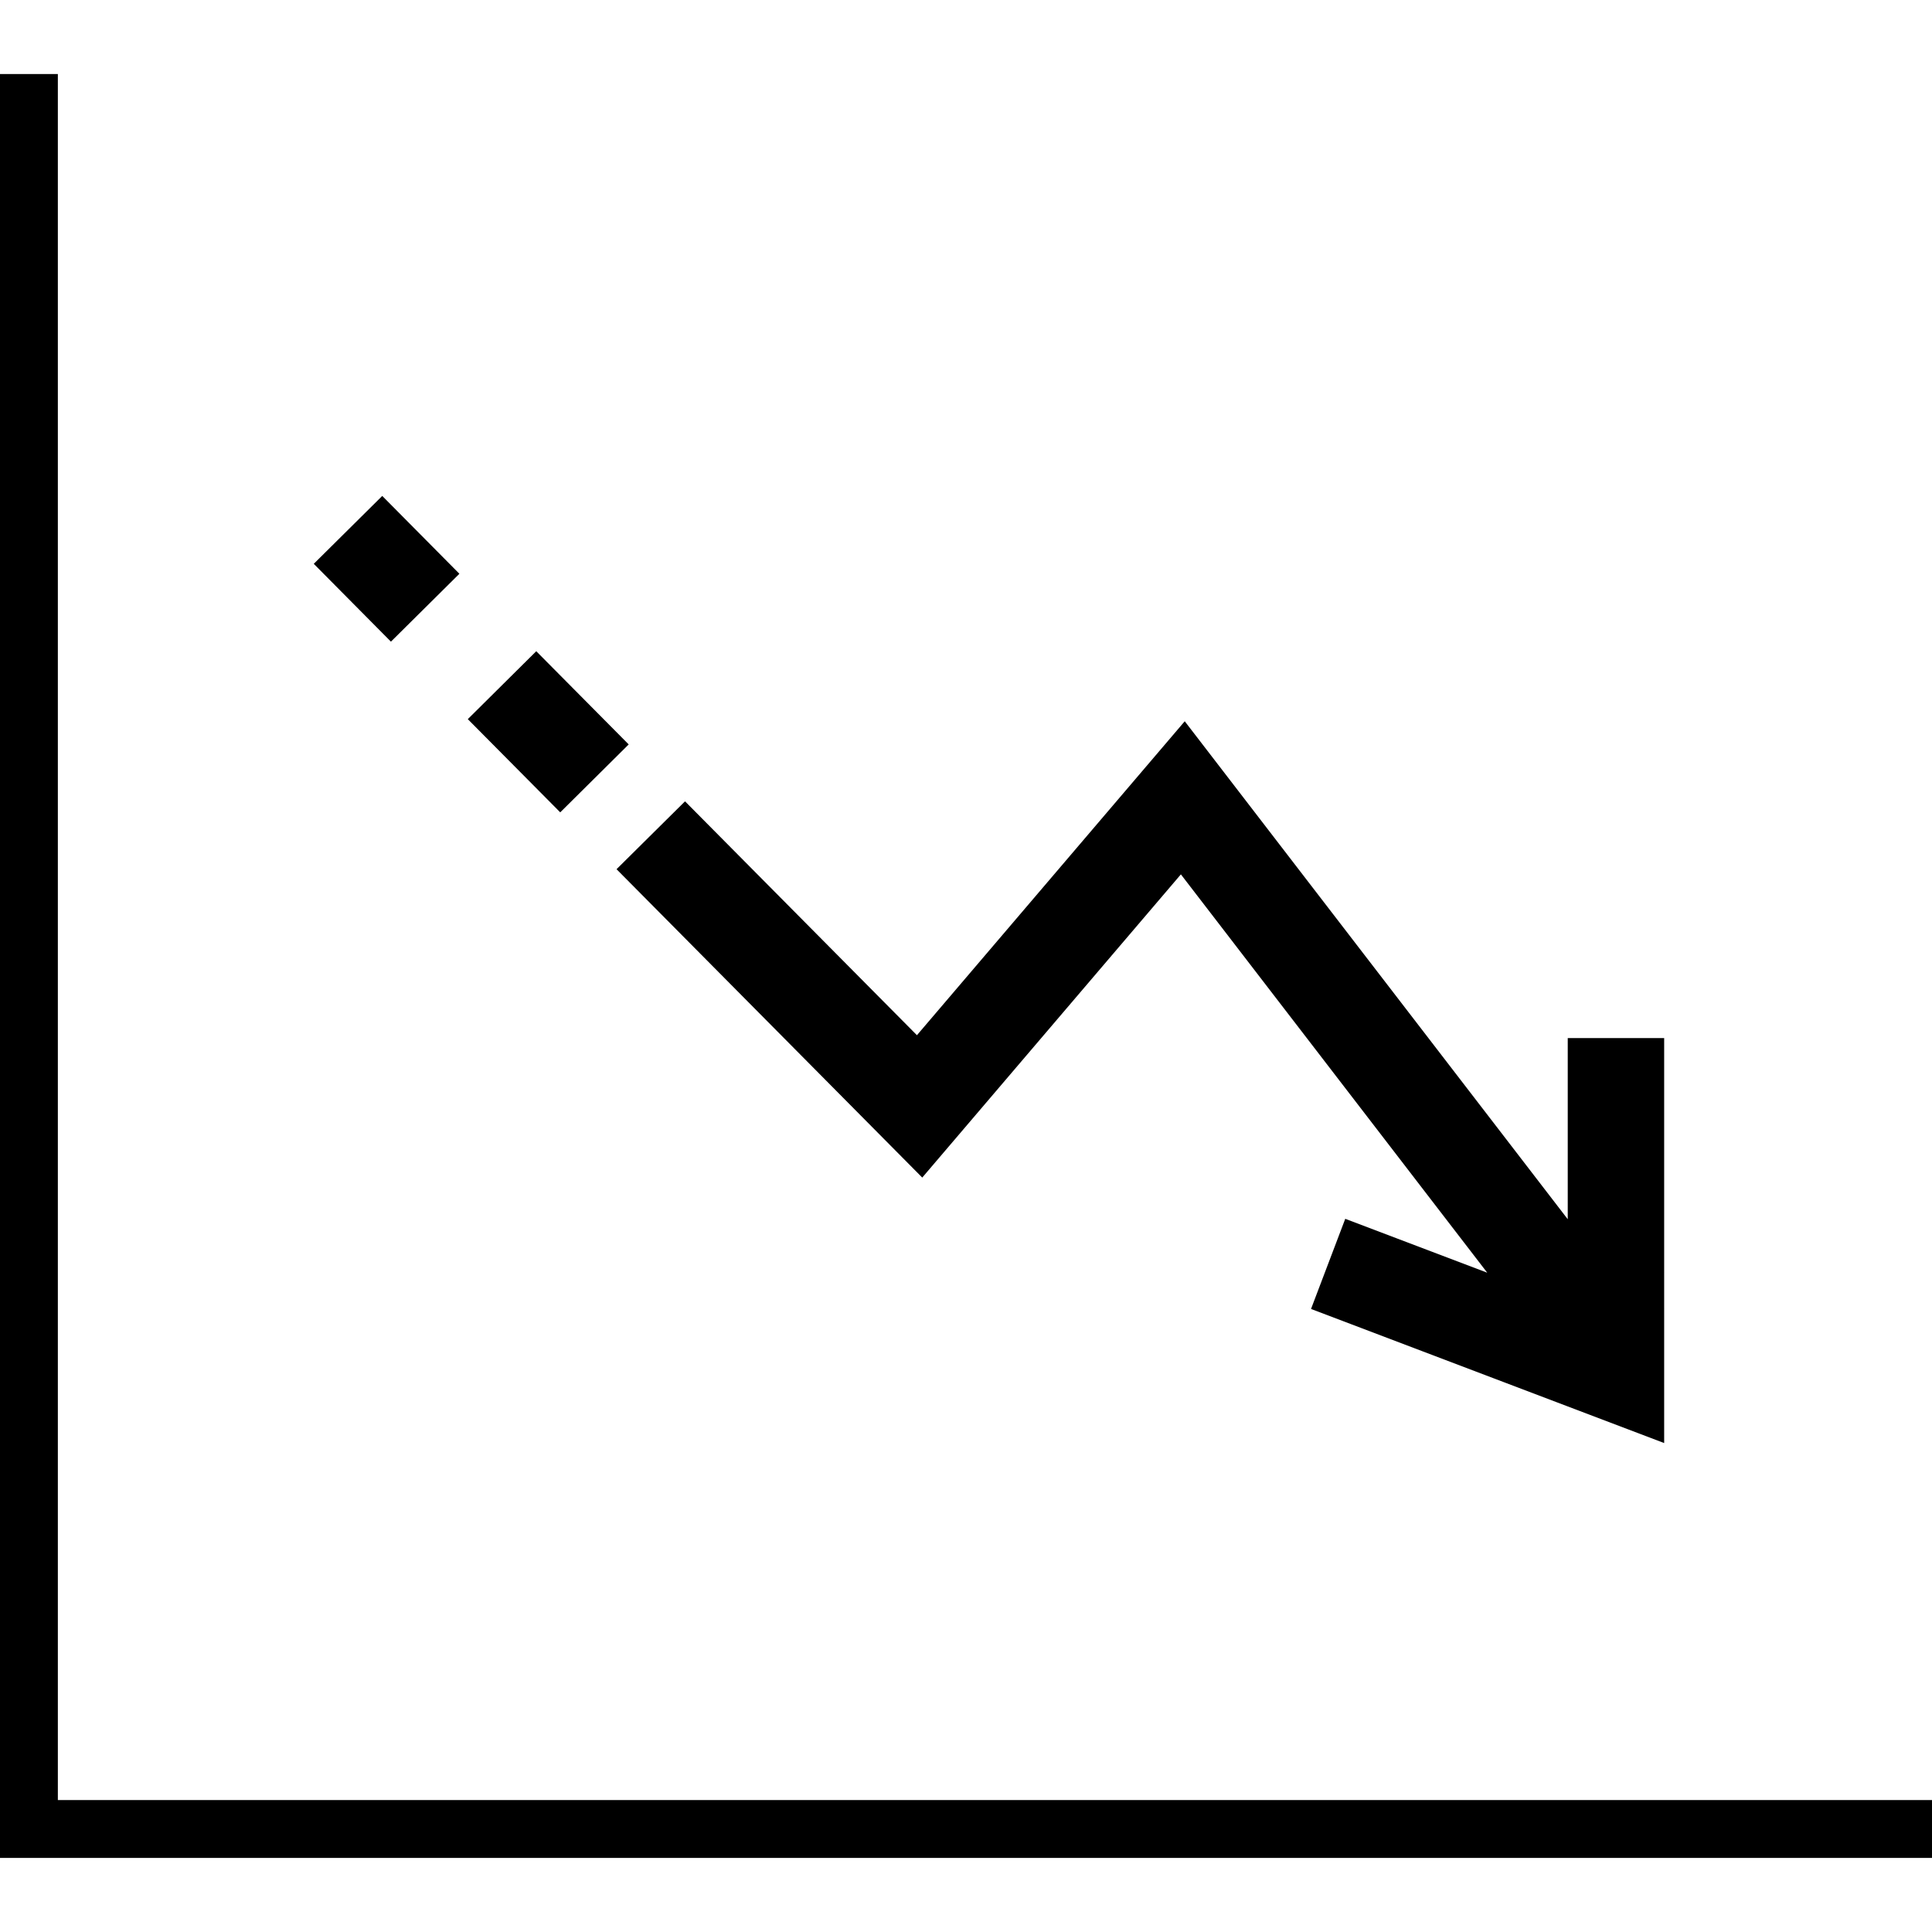
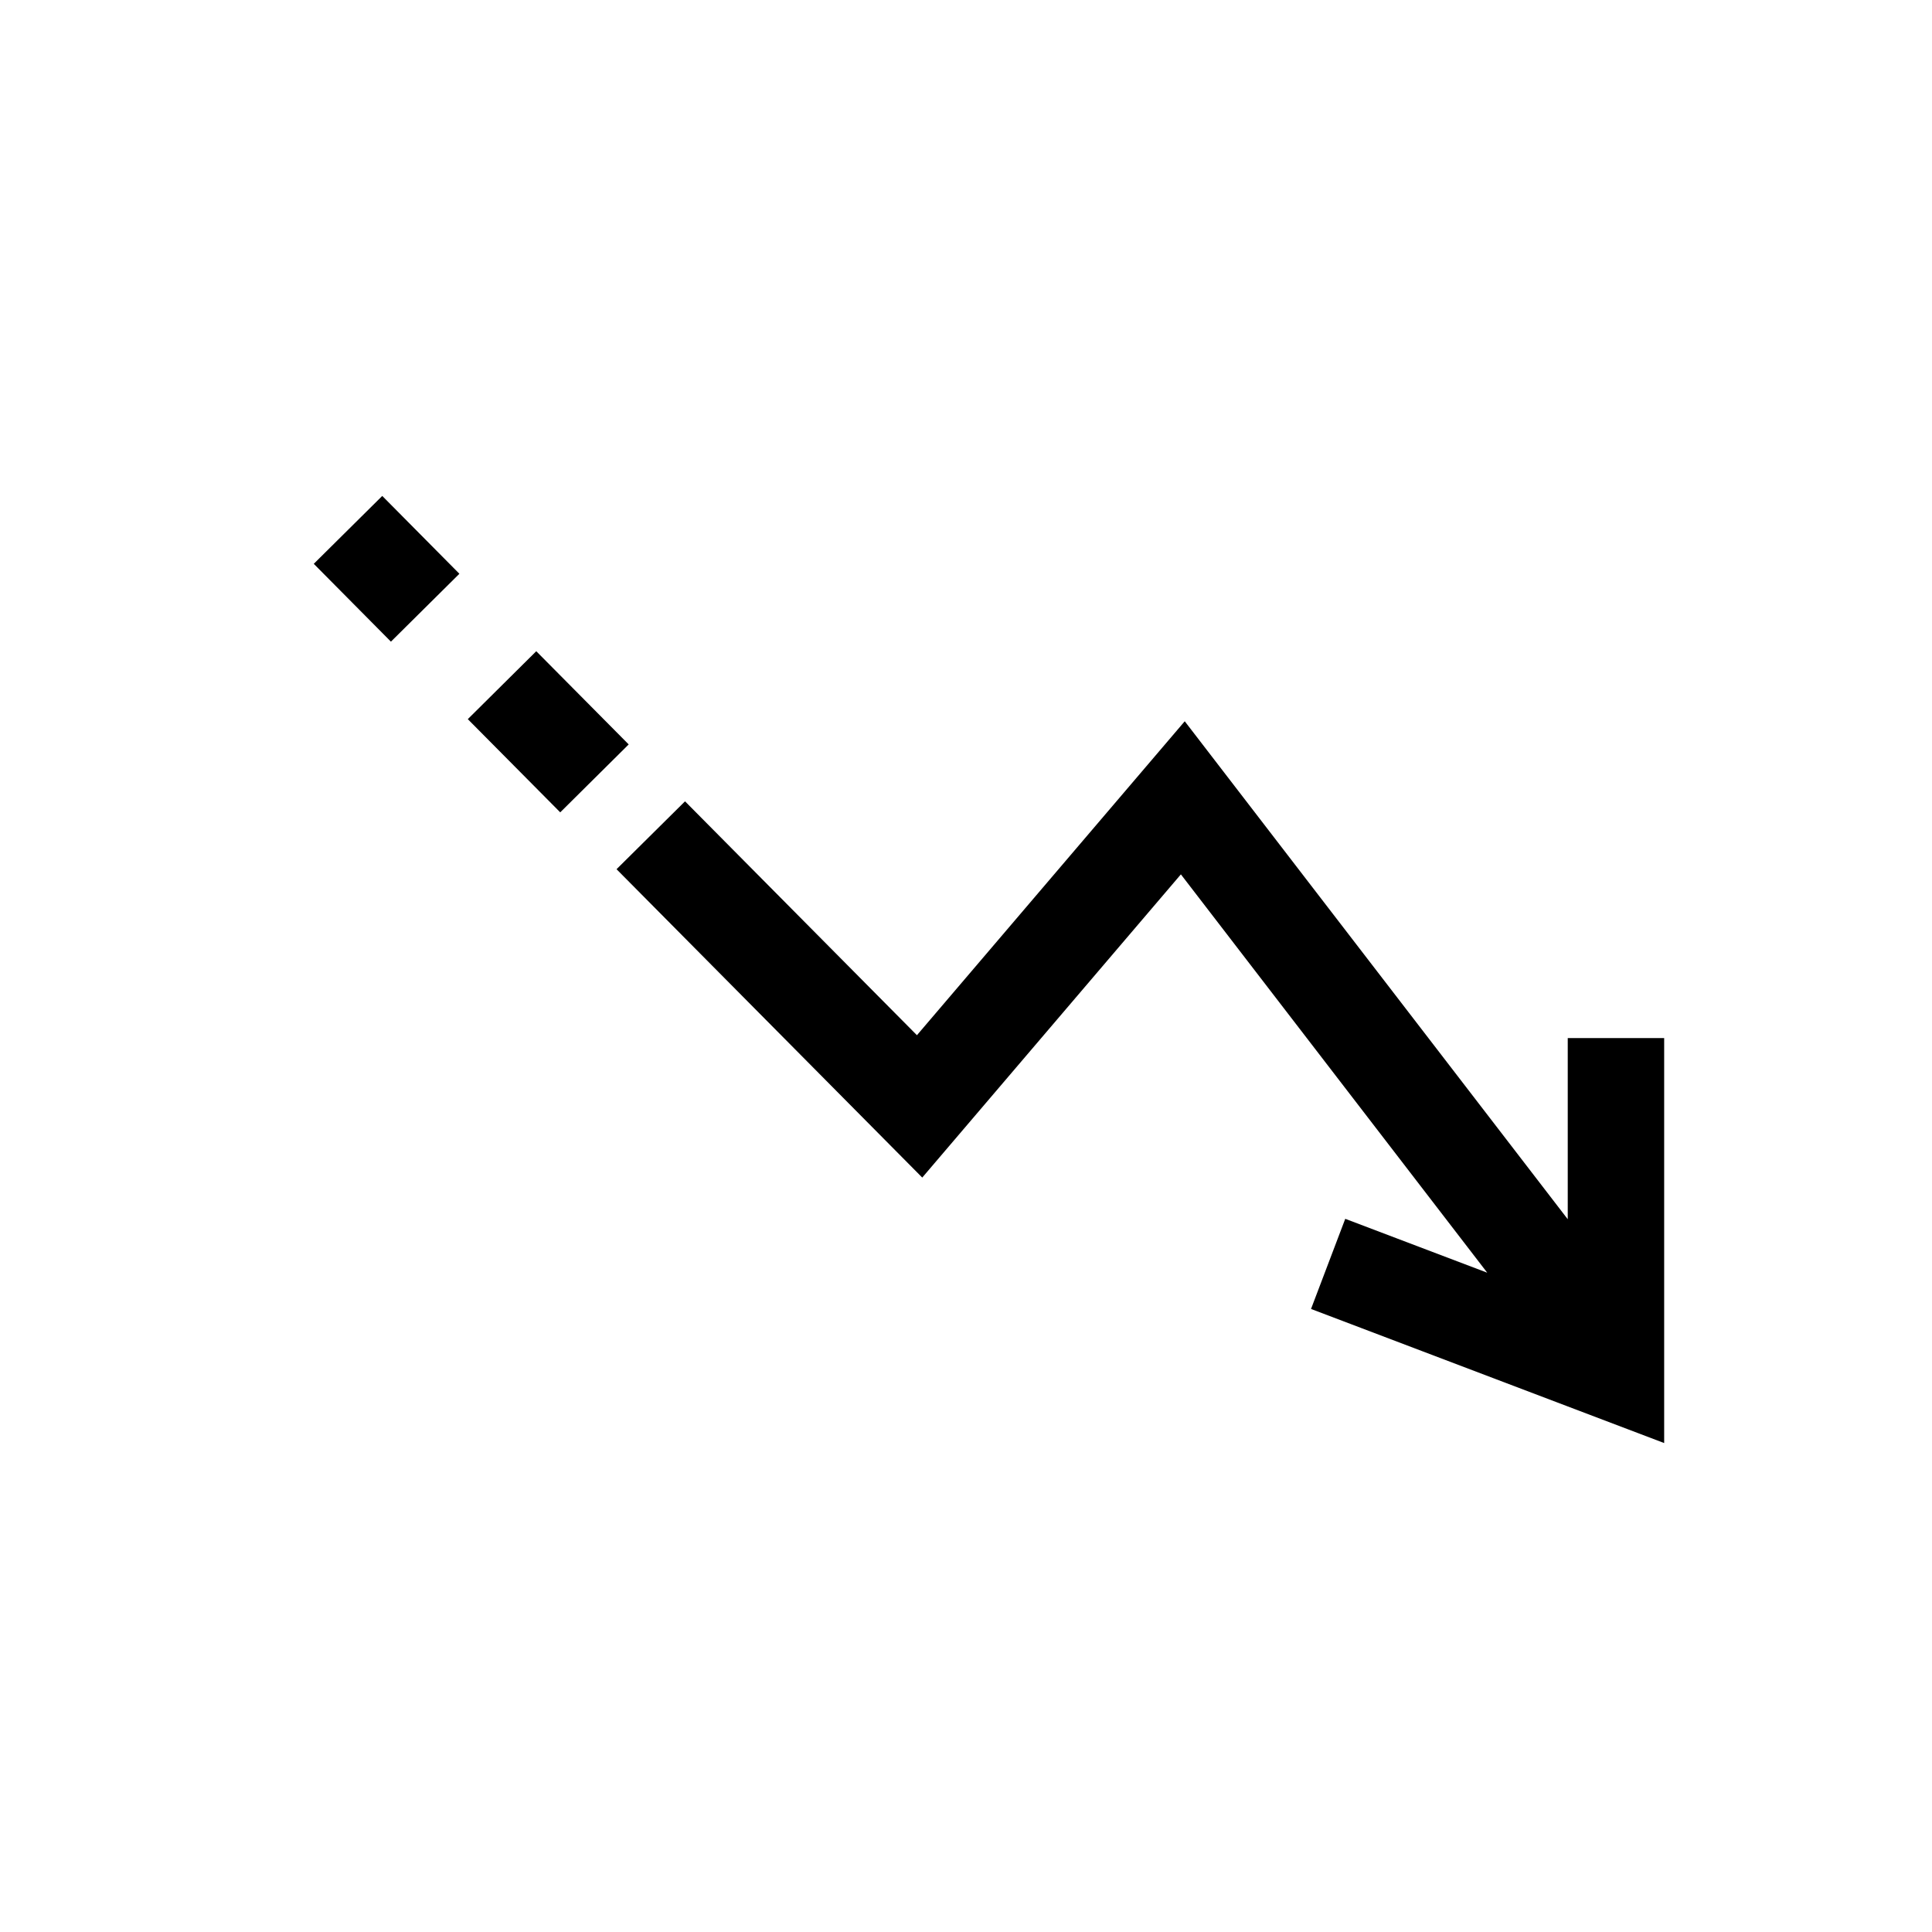
<svg xmlns="http://www.w3.org/2000/svg" version="1.1" id="Capa_1" x="0px" y="0px" width="100.181px" height="100.18px" viewBox="0 0 100.181 100.18" style="enable-background:new 0 0 100.181 100.18;" xml:space="preserve">
  <g>
-     <path d="M100.181,93.34v3H0V3.84h3v89.5H100.181z M23.821,29.752l-4-4.036l-3.551,3.52l4.001,4.036L23.821,29.752z M32.6,38.601   l-4.793-4.833l-3.55,3.522l4.793,4.833L32.6,38.601z M47.822,61.061l13.411-15.722l15.885,20.655L69.756,63.2l-1.775,4.674   l18.312,6.953V53.829h-5v9.392L61.433,37.4L47.546,53.679L35.521,41.552l-3.551,3.519L47.822,61.061z" />
+     <path d="M100.181,93.34v3V3.84h3v89.5H100.181z M23.821,29.752l-4-4.036l-3.551,3.52l4.001,4.036L23.821,29.752z M32.6,38.601   l-4.793-4.833l-3.55,3.522l4.793,4.833L32.6,38.601z M47.822,61.061l13.411-15.722l15.885,20.655L69.756,63.2l-1.775,4.674   l18.312,6.953V53.829h-5v9.392L61.433,37.4L47.546,53.679L35.521,41.552l-3.551,3.519L47.822,61.061z" />
  </g>
  <g>
</g>
  <g>
</g>
  <g>
</g>
  <g>
</g>
  <g>
</g>
  <g>
</g>
  <g>
</g>
  <g>
</g>
  <g>
</g>
  <g>
</g>
  <g>
</g>
  <g>
</g>
  <g>
</g>
  <g>
</g>
  <g>
</g>
</svg>